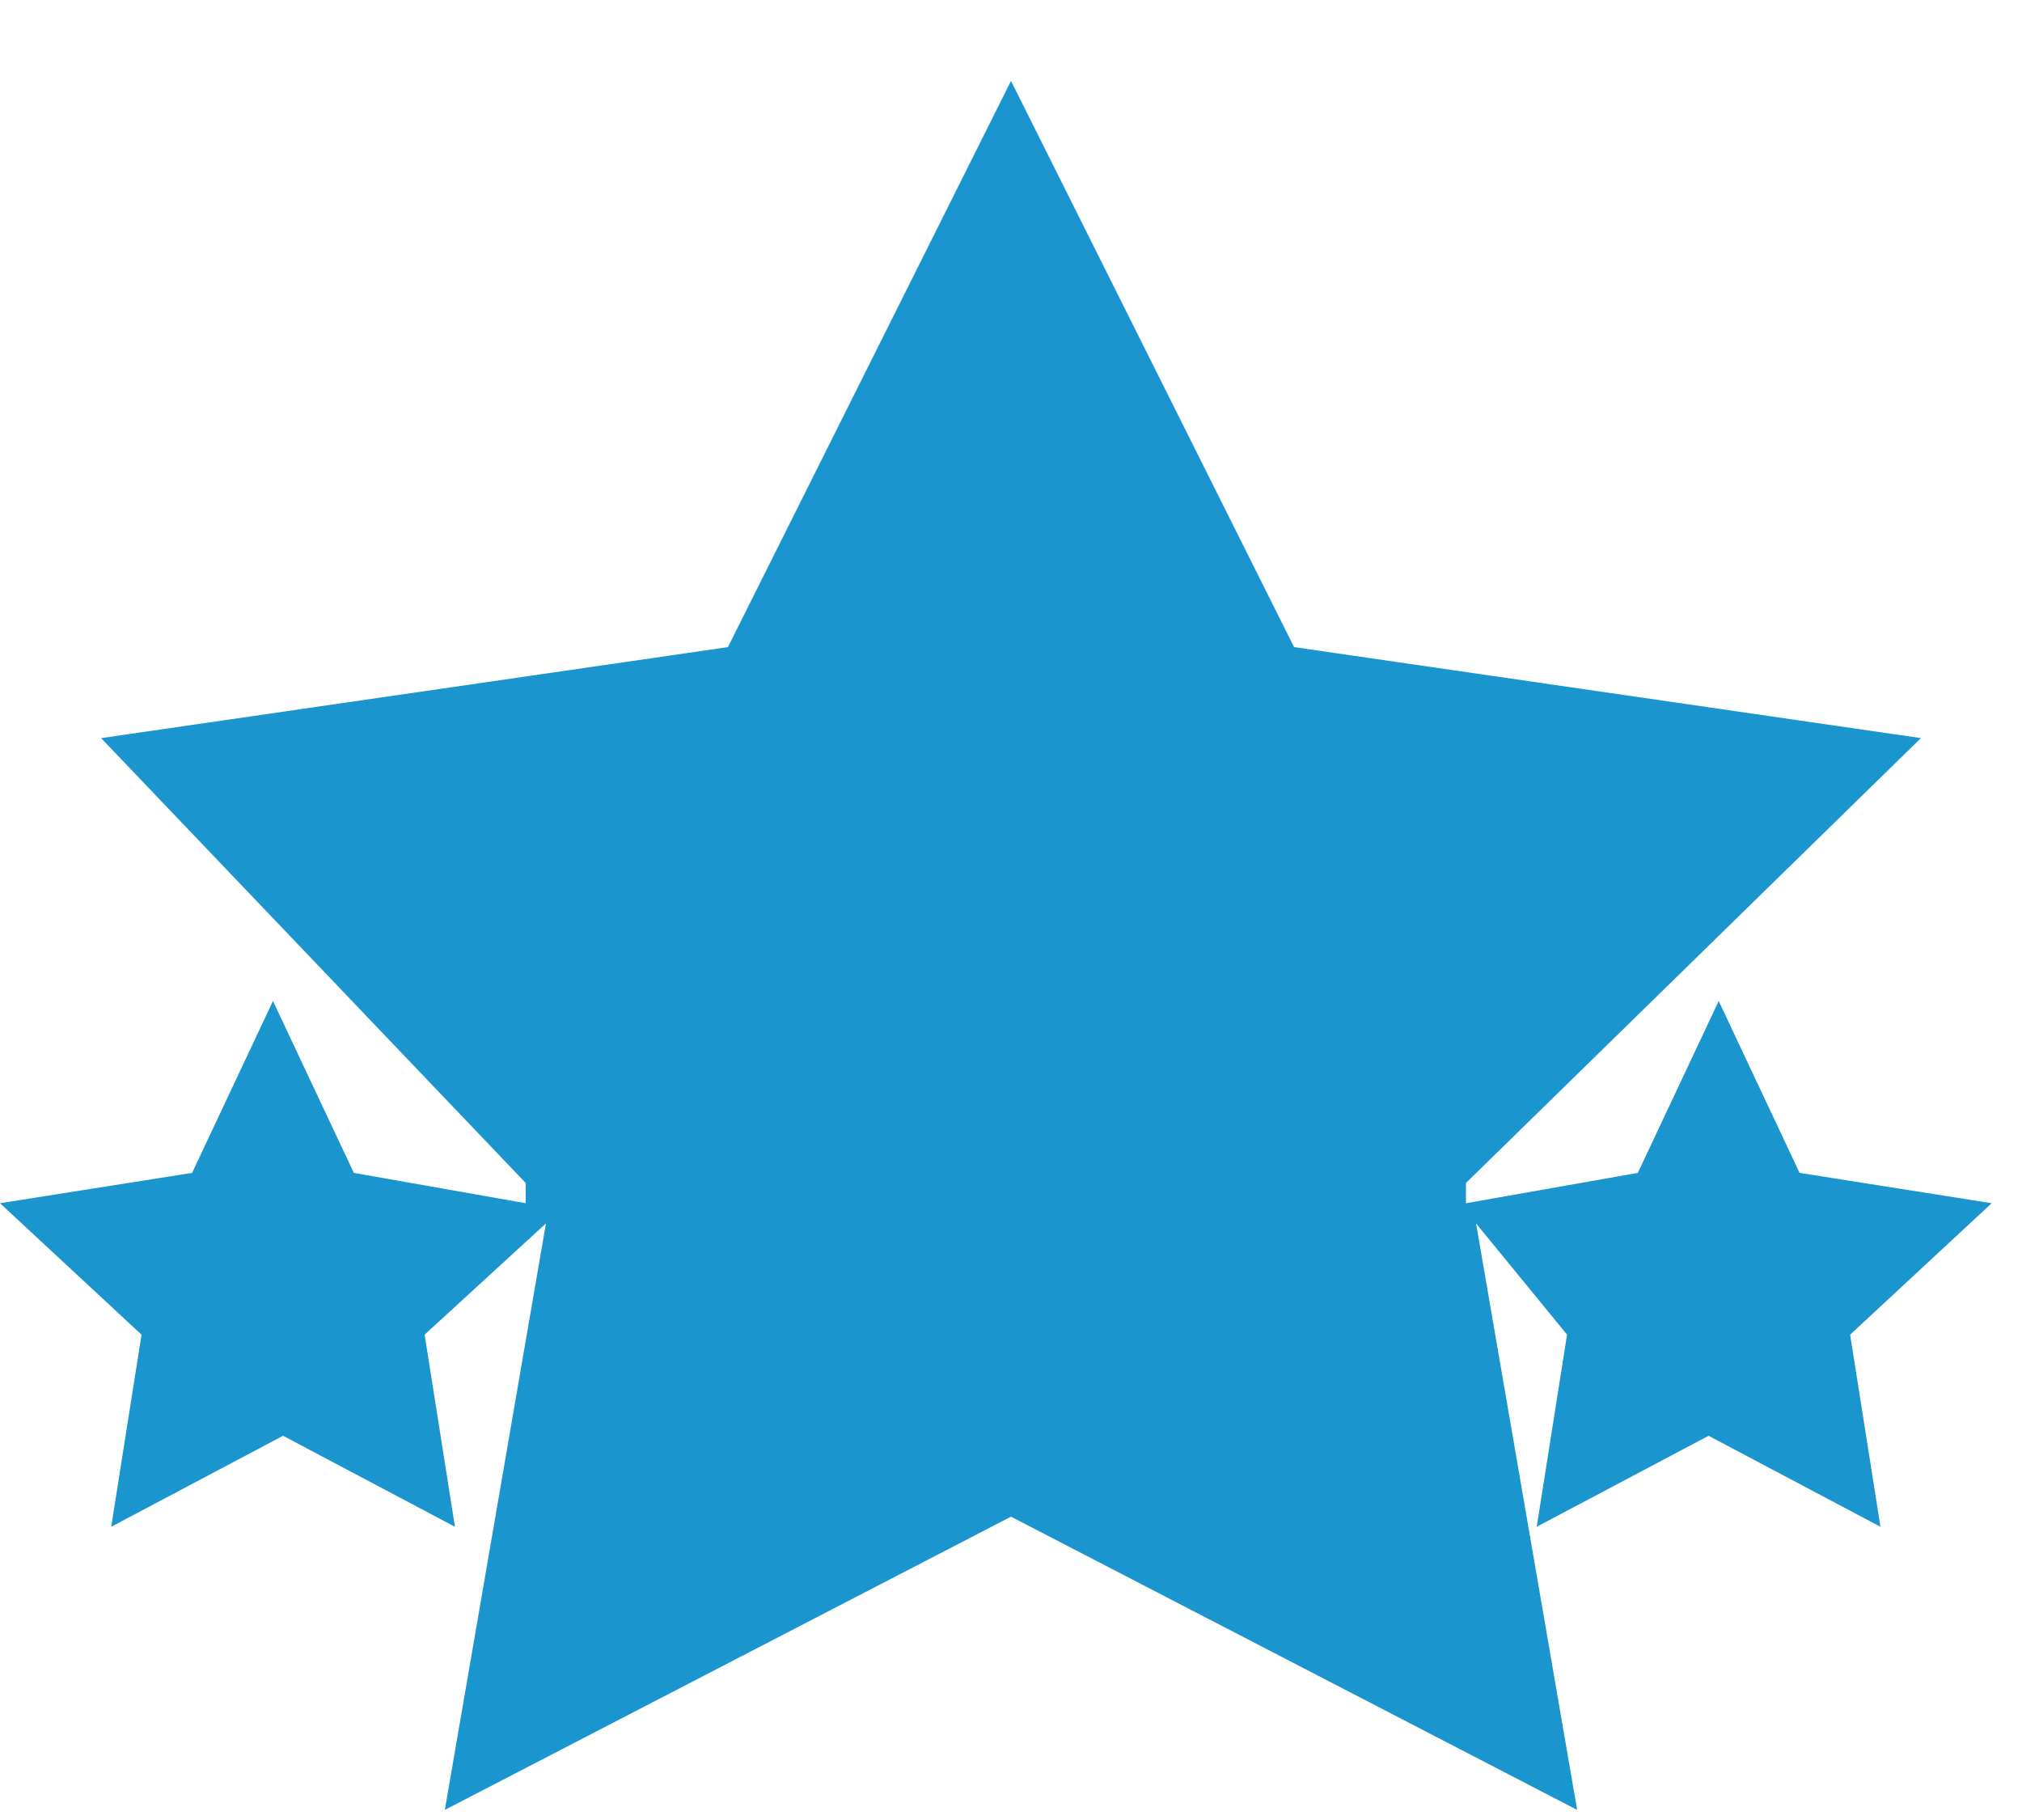
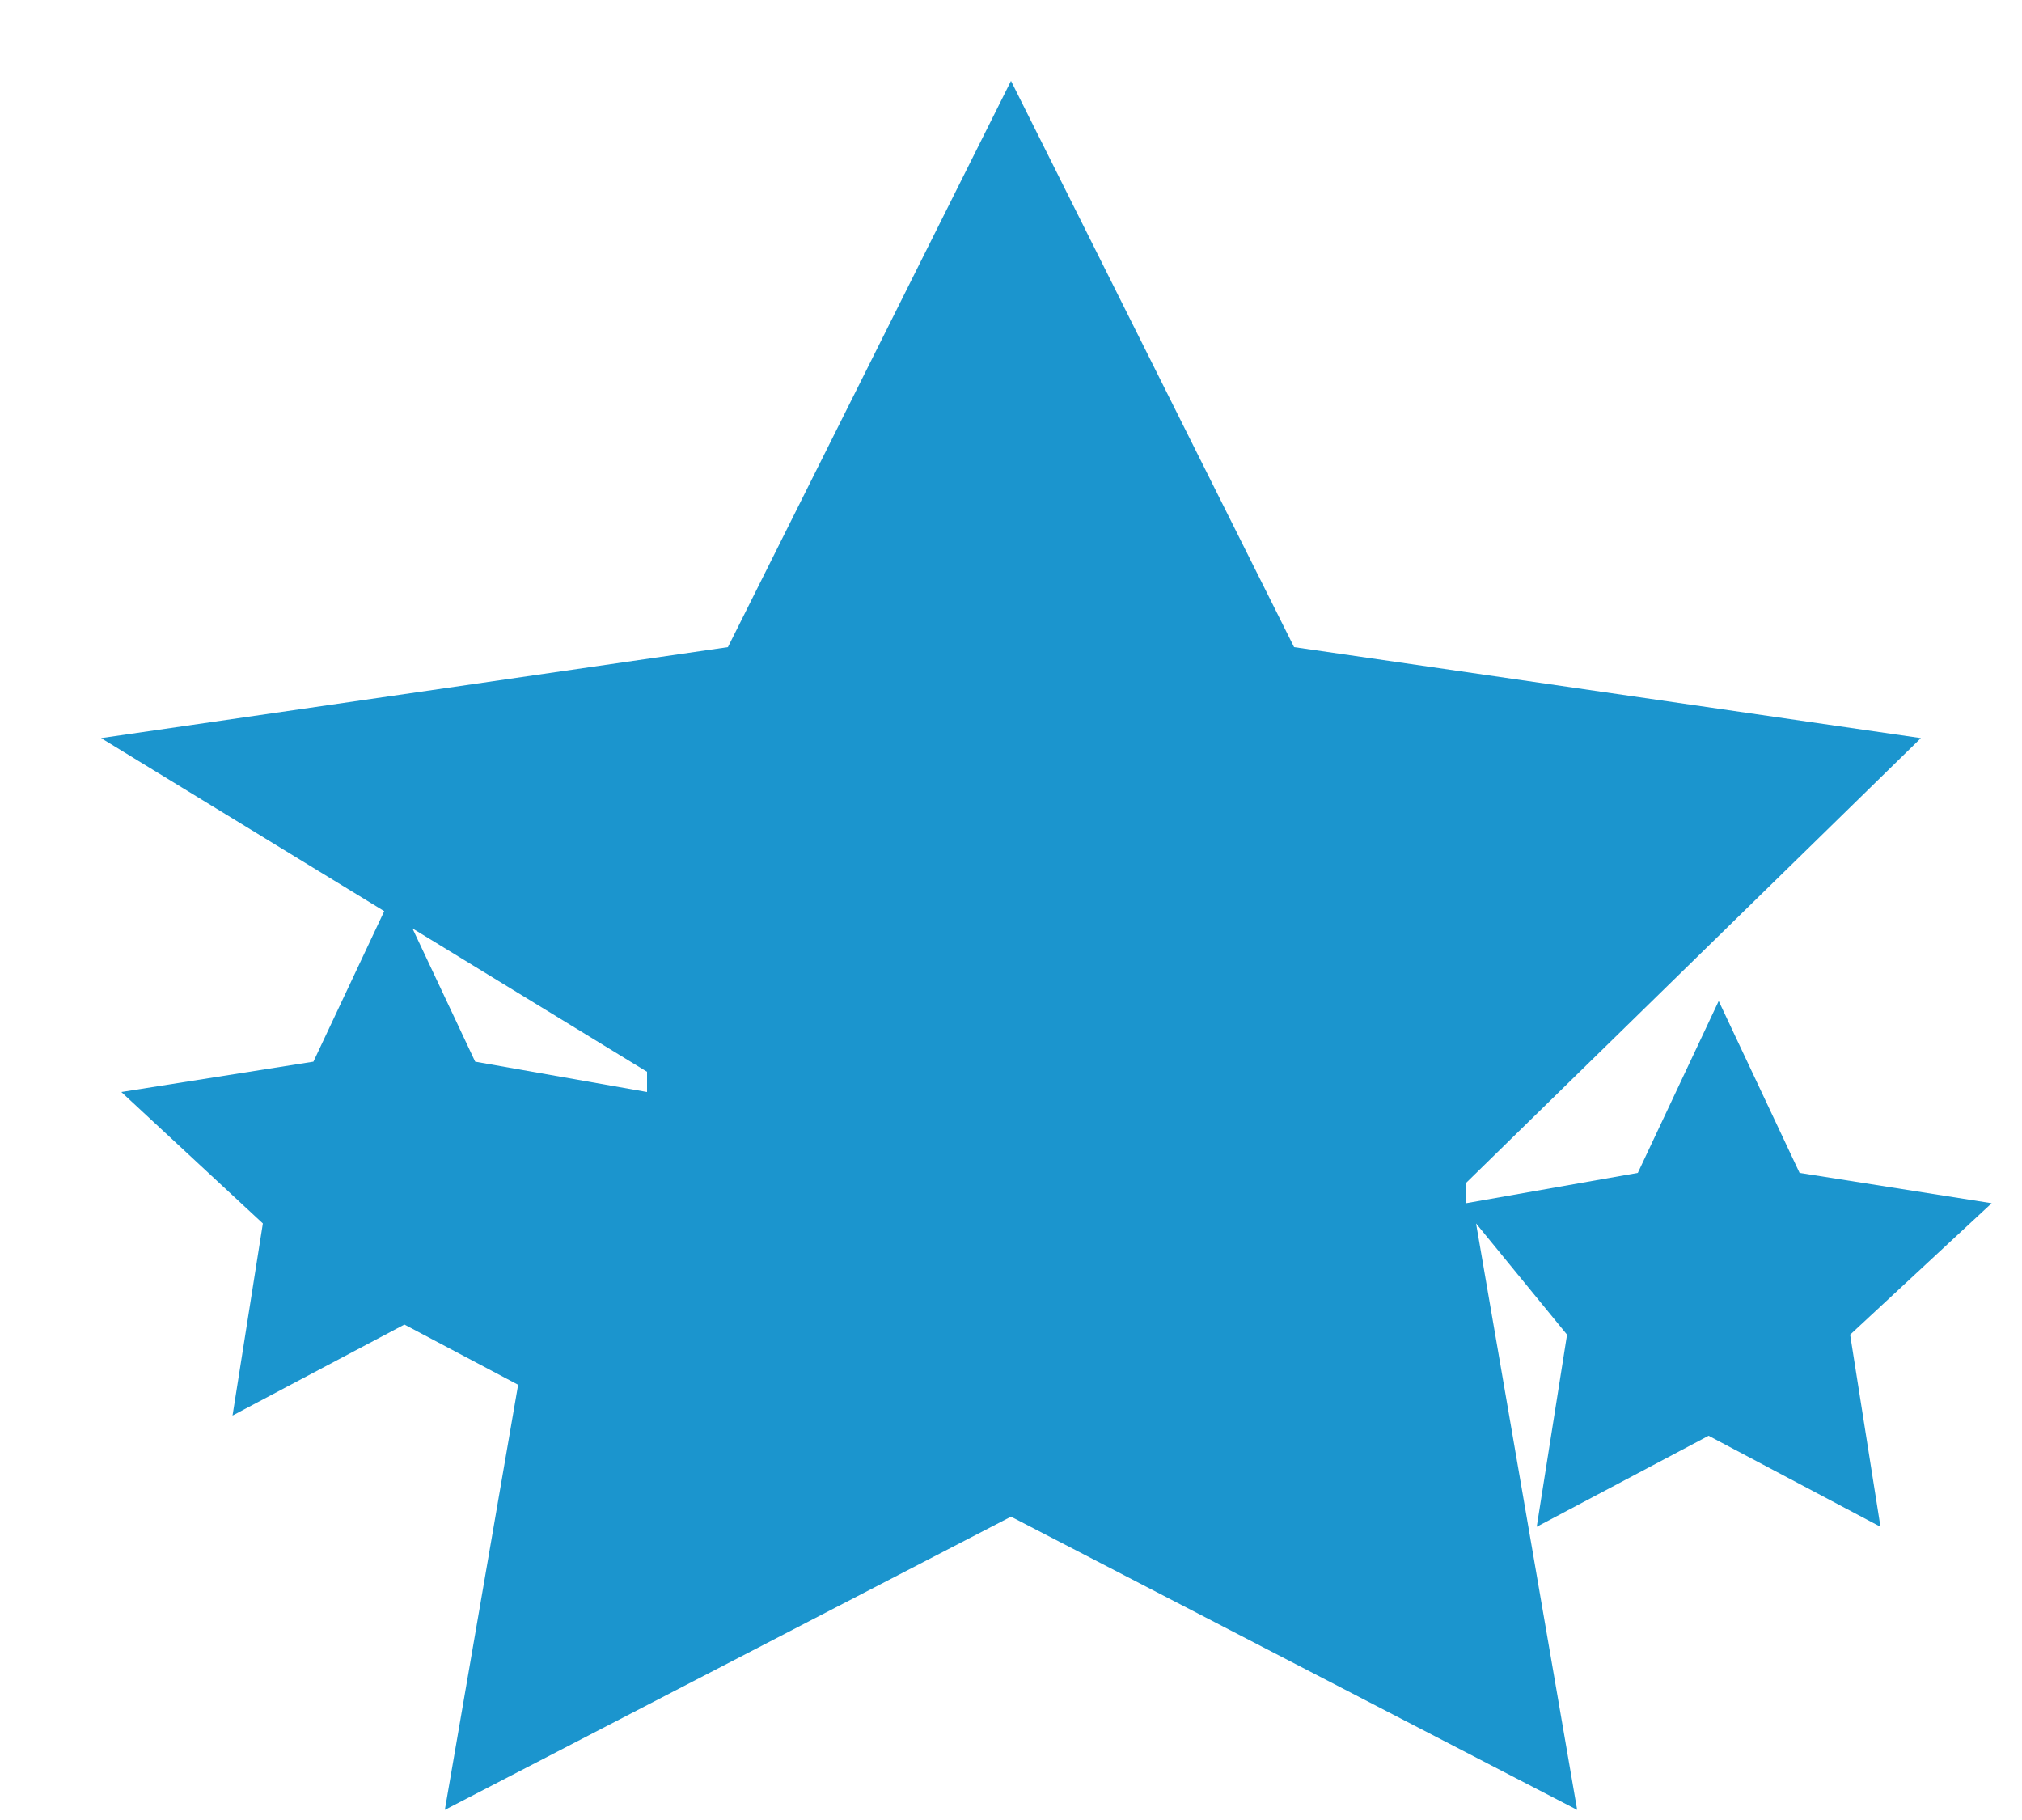
<svg xmlns="http://www.w3.org/2000/svg" version="1.1" id="Layer_1" x="0px" y="0px" viewBox="0 0 20 18" style="enable-background:new 0 0 20 18;" xml:space="preserve">
  <style type="text/css">
	.st0{fill:#1B95CE;}
</style>
-   <path id="path-1_1_" class="st0" d="M14.6,12.1l1,5.8L10,15l-5.6,2.9l1-5.8l-1.2,1.1l0.3,1.9l-1.7-0.9l-1.7,0.9l0.3-1.9l-1.4-1.3  l1.9-0.3l0.8-1.7l0.8,1.7l1.7,0.3l0-0.2L1,7.3l6.2-0.9L10,0.8l2.8,5.6L19,7.3l-4.5,4.4l0,0.2l1.7-0.3l0.8-1.7l0.8,1.7l1.9,0.3  l-1.4,1.3l0.3,1.9l-1.7-0.9l-1.7,0.9l0.3-1.9L14.6,12.1z" />
+   <path id="path-1_1_" class="st0" d="M14.6,12.1l1,5.8L10,15l-5.6,2.9l1-5.8l0.3,1.9l-1.7-0.9l-1.7,0.9l0.3-1.9l-1.4-1.3  l1.9-0.3l0.8-1.7l0.8,1.7l1.7,0.3l0-0.2L1,7.3l6.2-0.9L10,0.8l2.8,5.6L19,7.3l-4.5,4.4l0,0.2l1.7-0.3l0.8-1.7l0.8,1.7l1.9,0.3  l-1.4,1.3l0.3,1.9l-1.7-0.9l-1.7,0.9l0.3-1.9L14.6,12.1z" />
</svg>